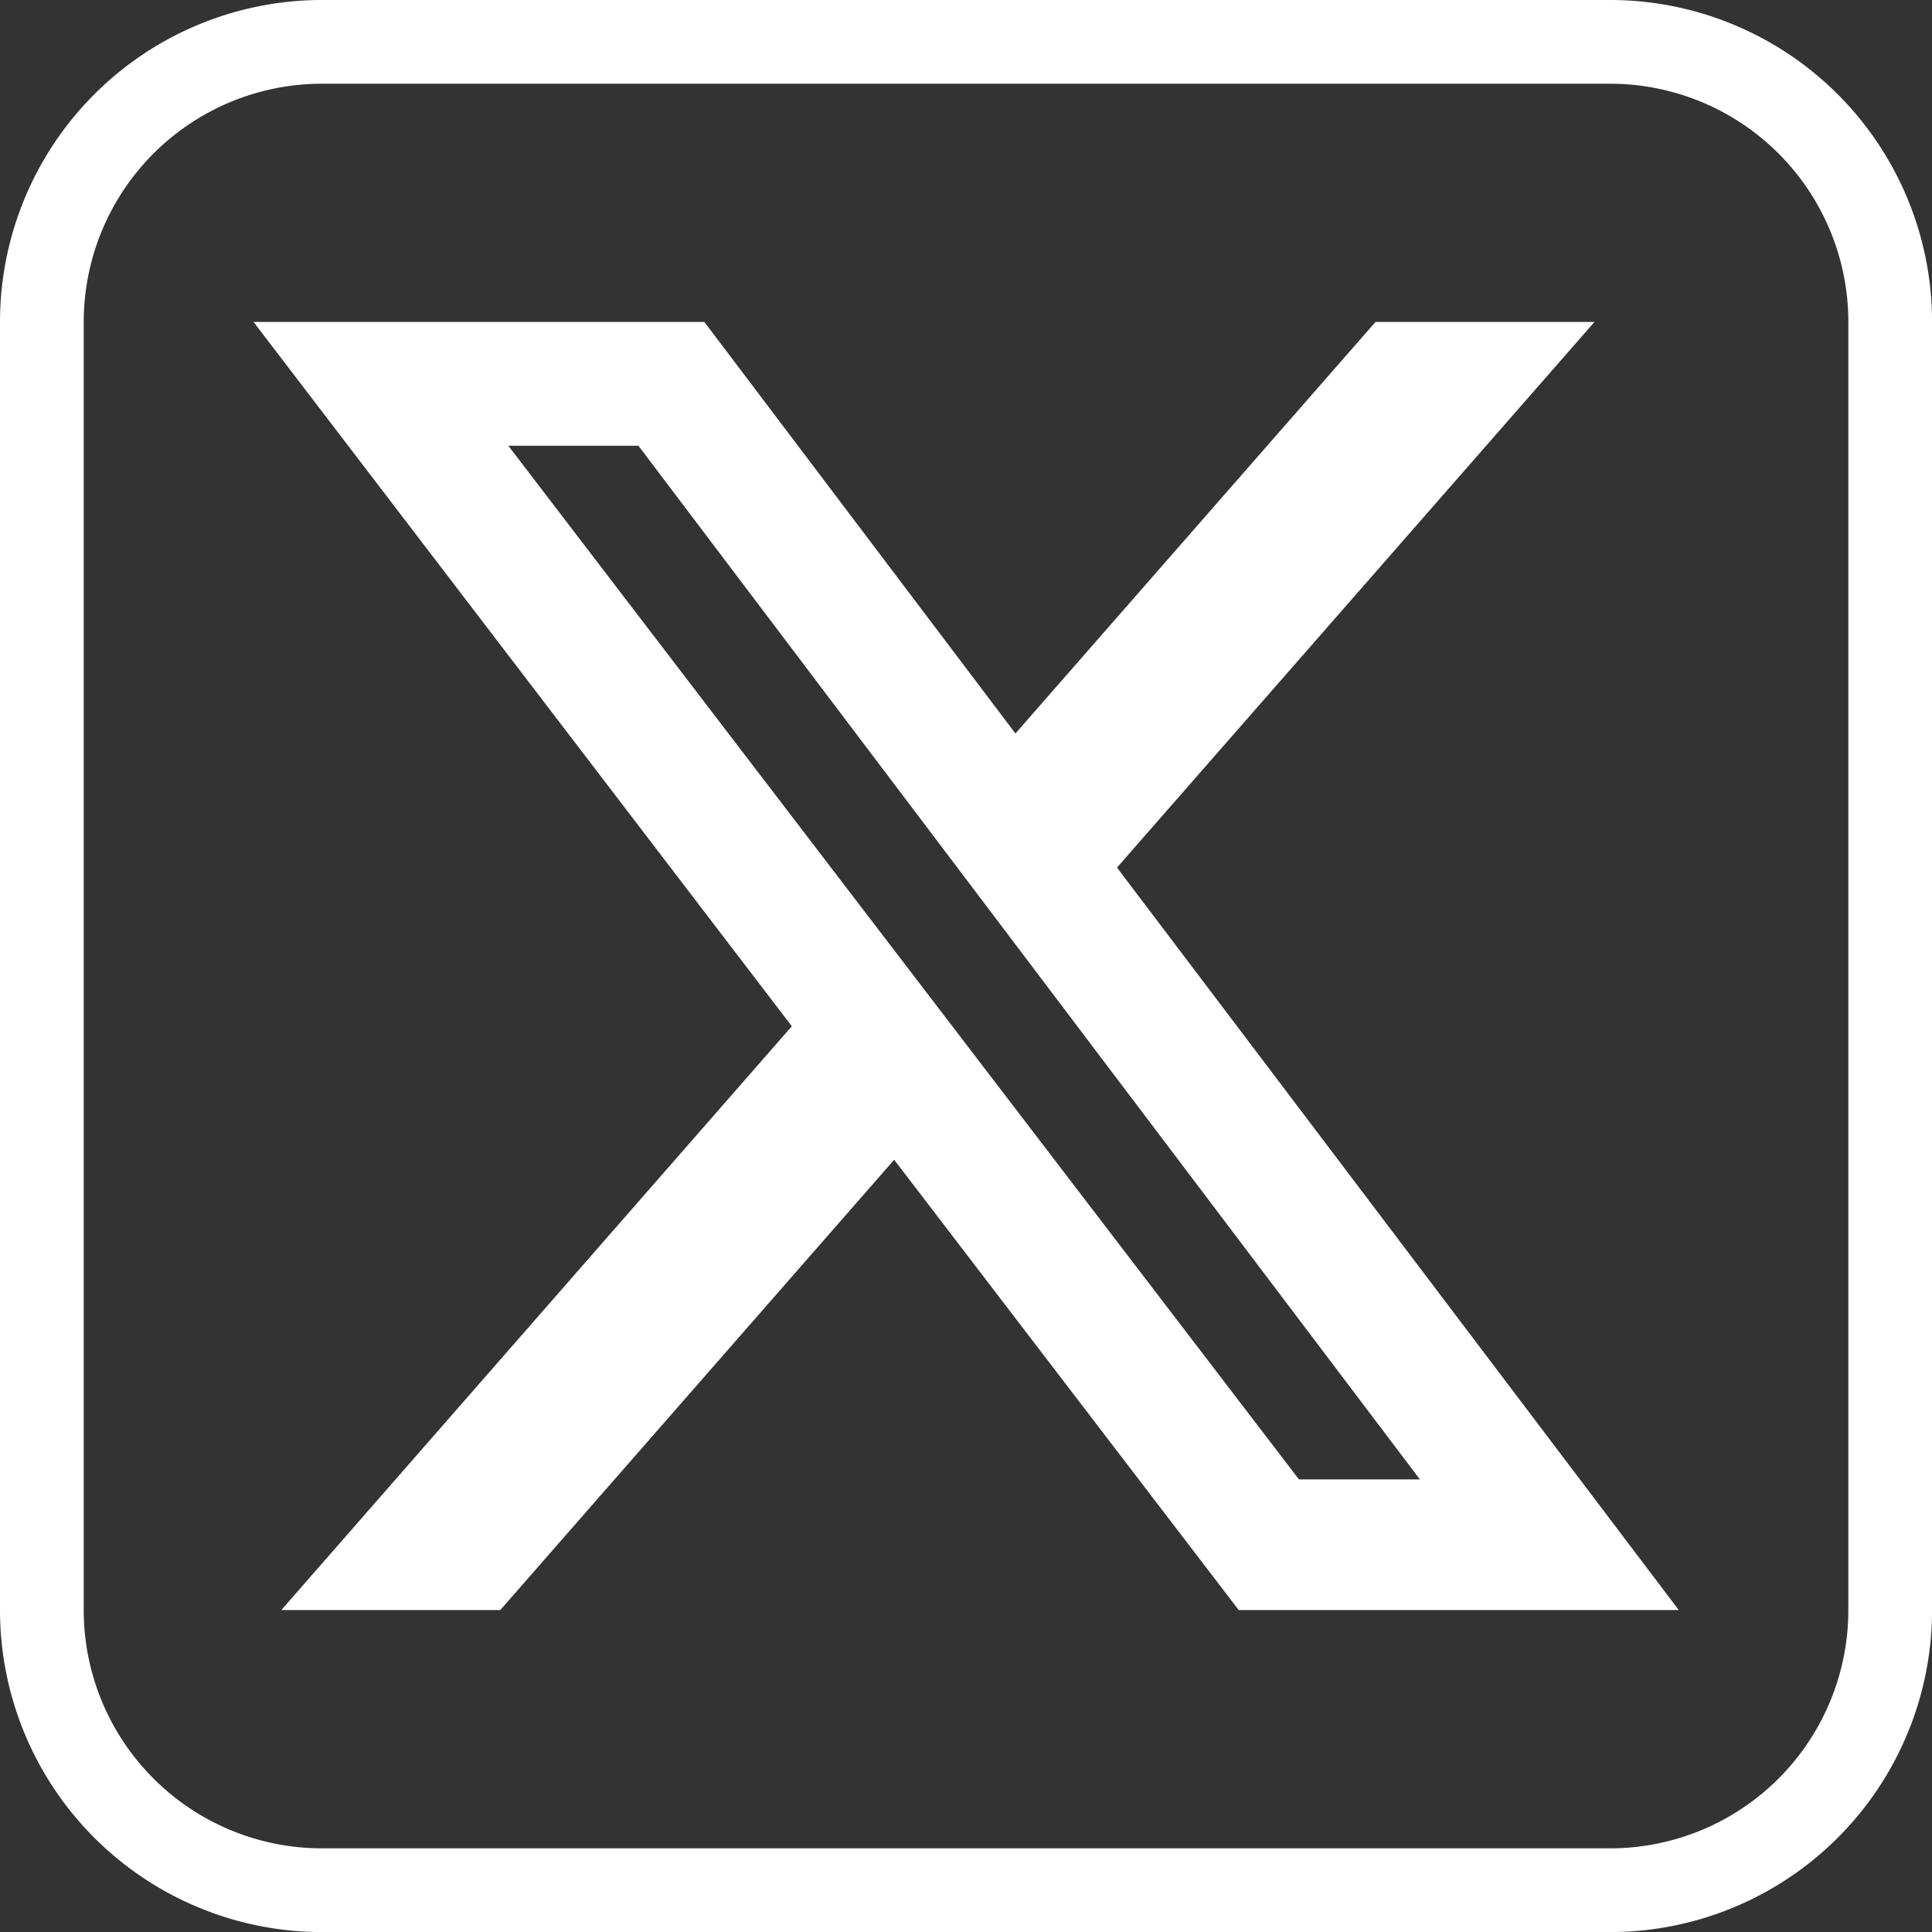
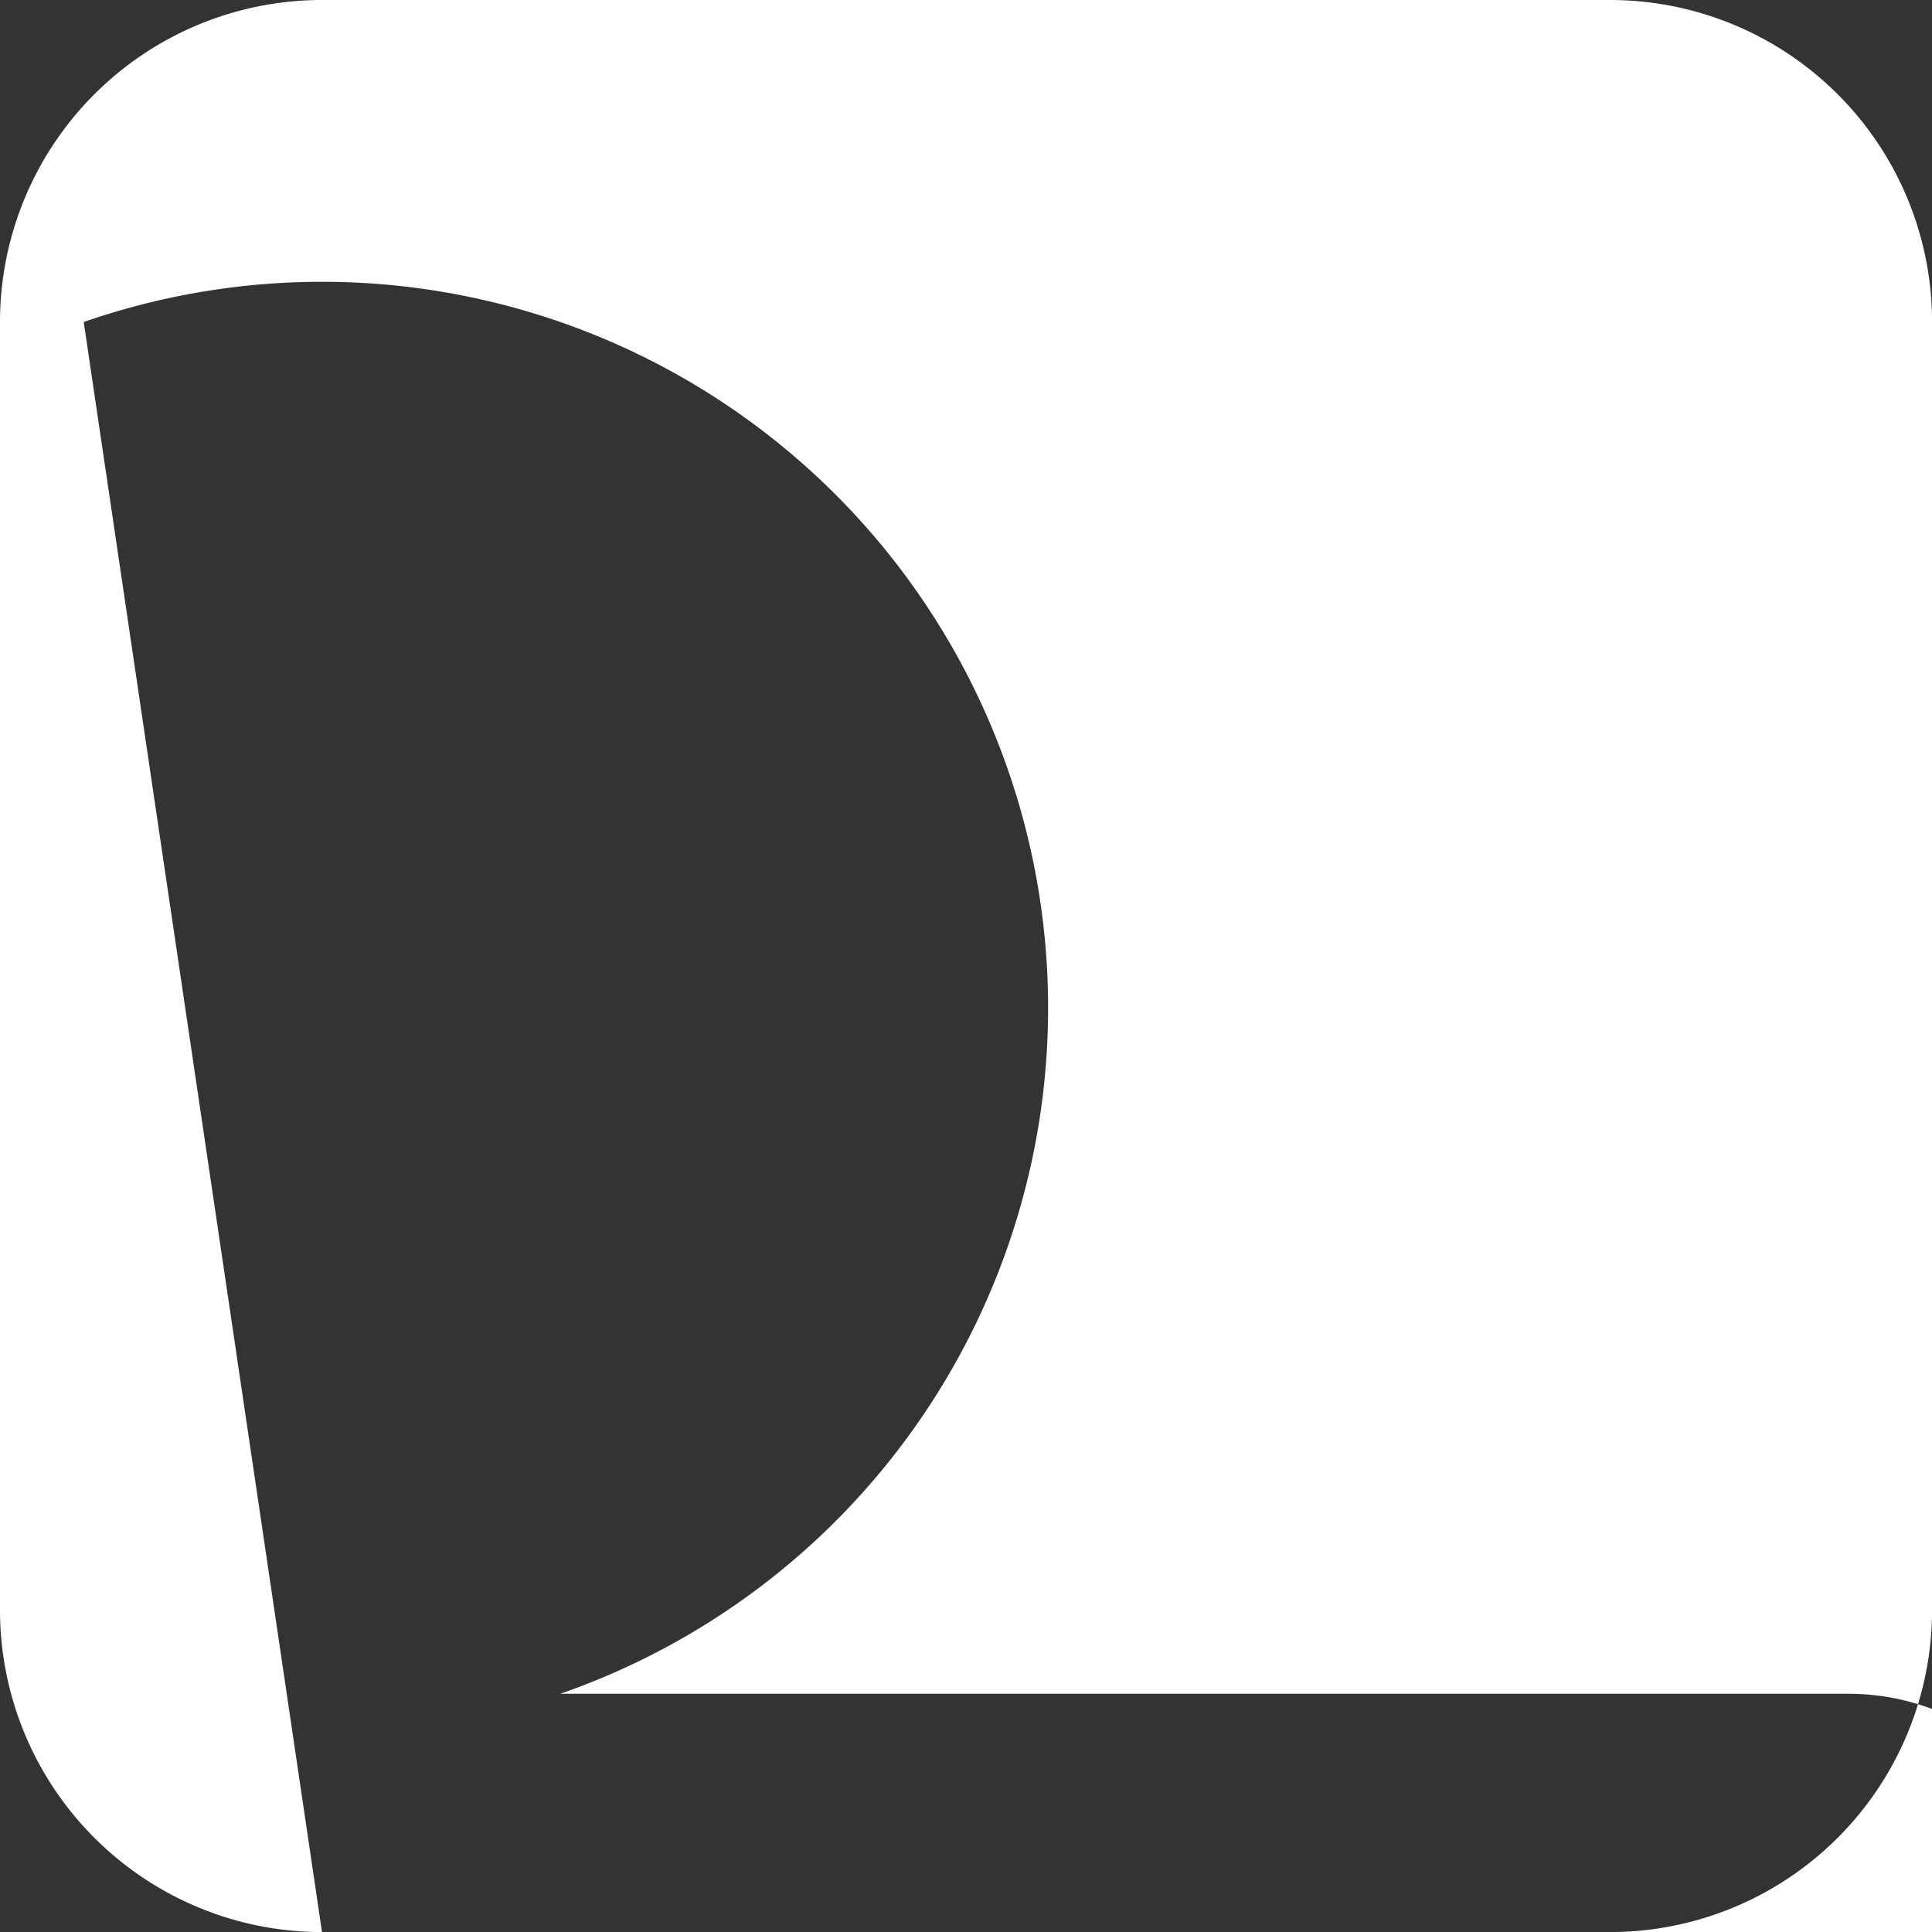
<svg xmlns="http://www.w3.org/2000/svg" width="29.999" height="30" viewBox="0 0 29.999 30">
  <rect x="0" y="0" width="29.999" height="30" fill="#333333" stroke="none" />
-   <path id="Path_23870" data-name="Path 23870" d="M-10003-2655a5,5,0,0,1-5-5v-20a5,5,0,0,1,5-5h20a5,5,0,0,1,5,5v20a5,5,0,0,1-5,5Zm-3.7-25v20a3.7,3.7,0,0,0,3.7,3.7h20a3.7,3.7,0,0,0,3.7-3.7v-20a3.7,3.7,0,0,0-3.7-3.7h-20A3.7,3.7,0,0,0-10006.7-2680Zm17.934,20-5.35-6.992-6.116,6.992h-3.4l7.927-9.065-8.358-10.936h7l4.83,6.39,5.591-6.39h3.4l-7.414,8.472,8.723,11.529Zm.935-2.029h1.878l-12.134-16.05h-2.02Z" transform="translate(10008 2685)" fill="#fff" />
+   <path id="Path_23870" data-name="Path 23870" d="M-10003-2655a5,5,0,0,1-5-5v-20a5,5,0,0,1,5-5h20a5,5,0,0,1,5,5v20a5,5,0,0,1-5,5Zv20a3.7,3.7,0,0,0,3.7,3.7h20a3.7,3.7,0,0,0,3.7-3.7v-20a3.7,3.7,0,0,0-3.7-3.7h-20A3.7,3.7,0,0,0-10006.7-2680Zm17.934,20-5.35-6.992-6.116,6.992h-3.4l7.927-9.065-8.358-10.936h7l4.83,6.39,5.591-6.39h3.4l-7.414,8.472,8.723,11.529Zm.935-2.029h1.878l-12.134-16.05h-2.02Z" transform="translate(10008 2685)" fill="#fff" />
</svg>